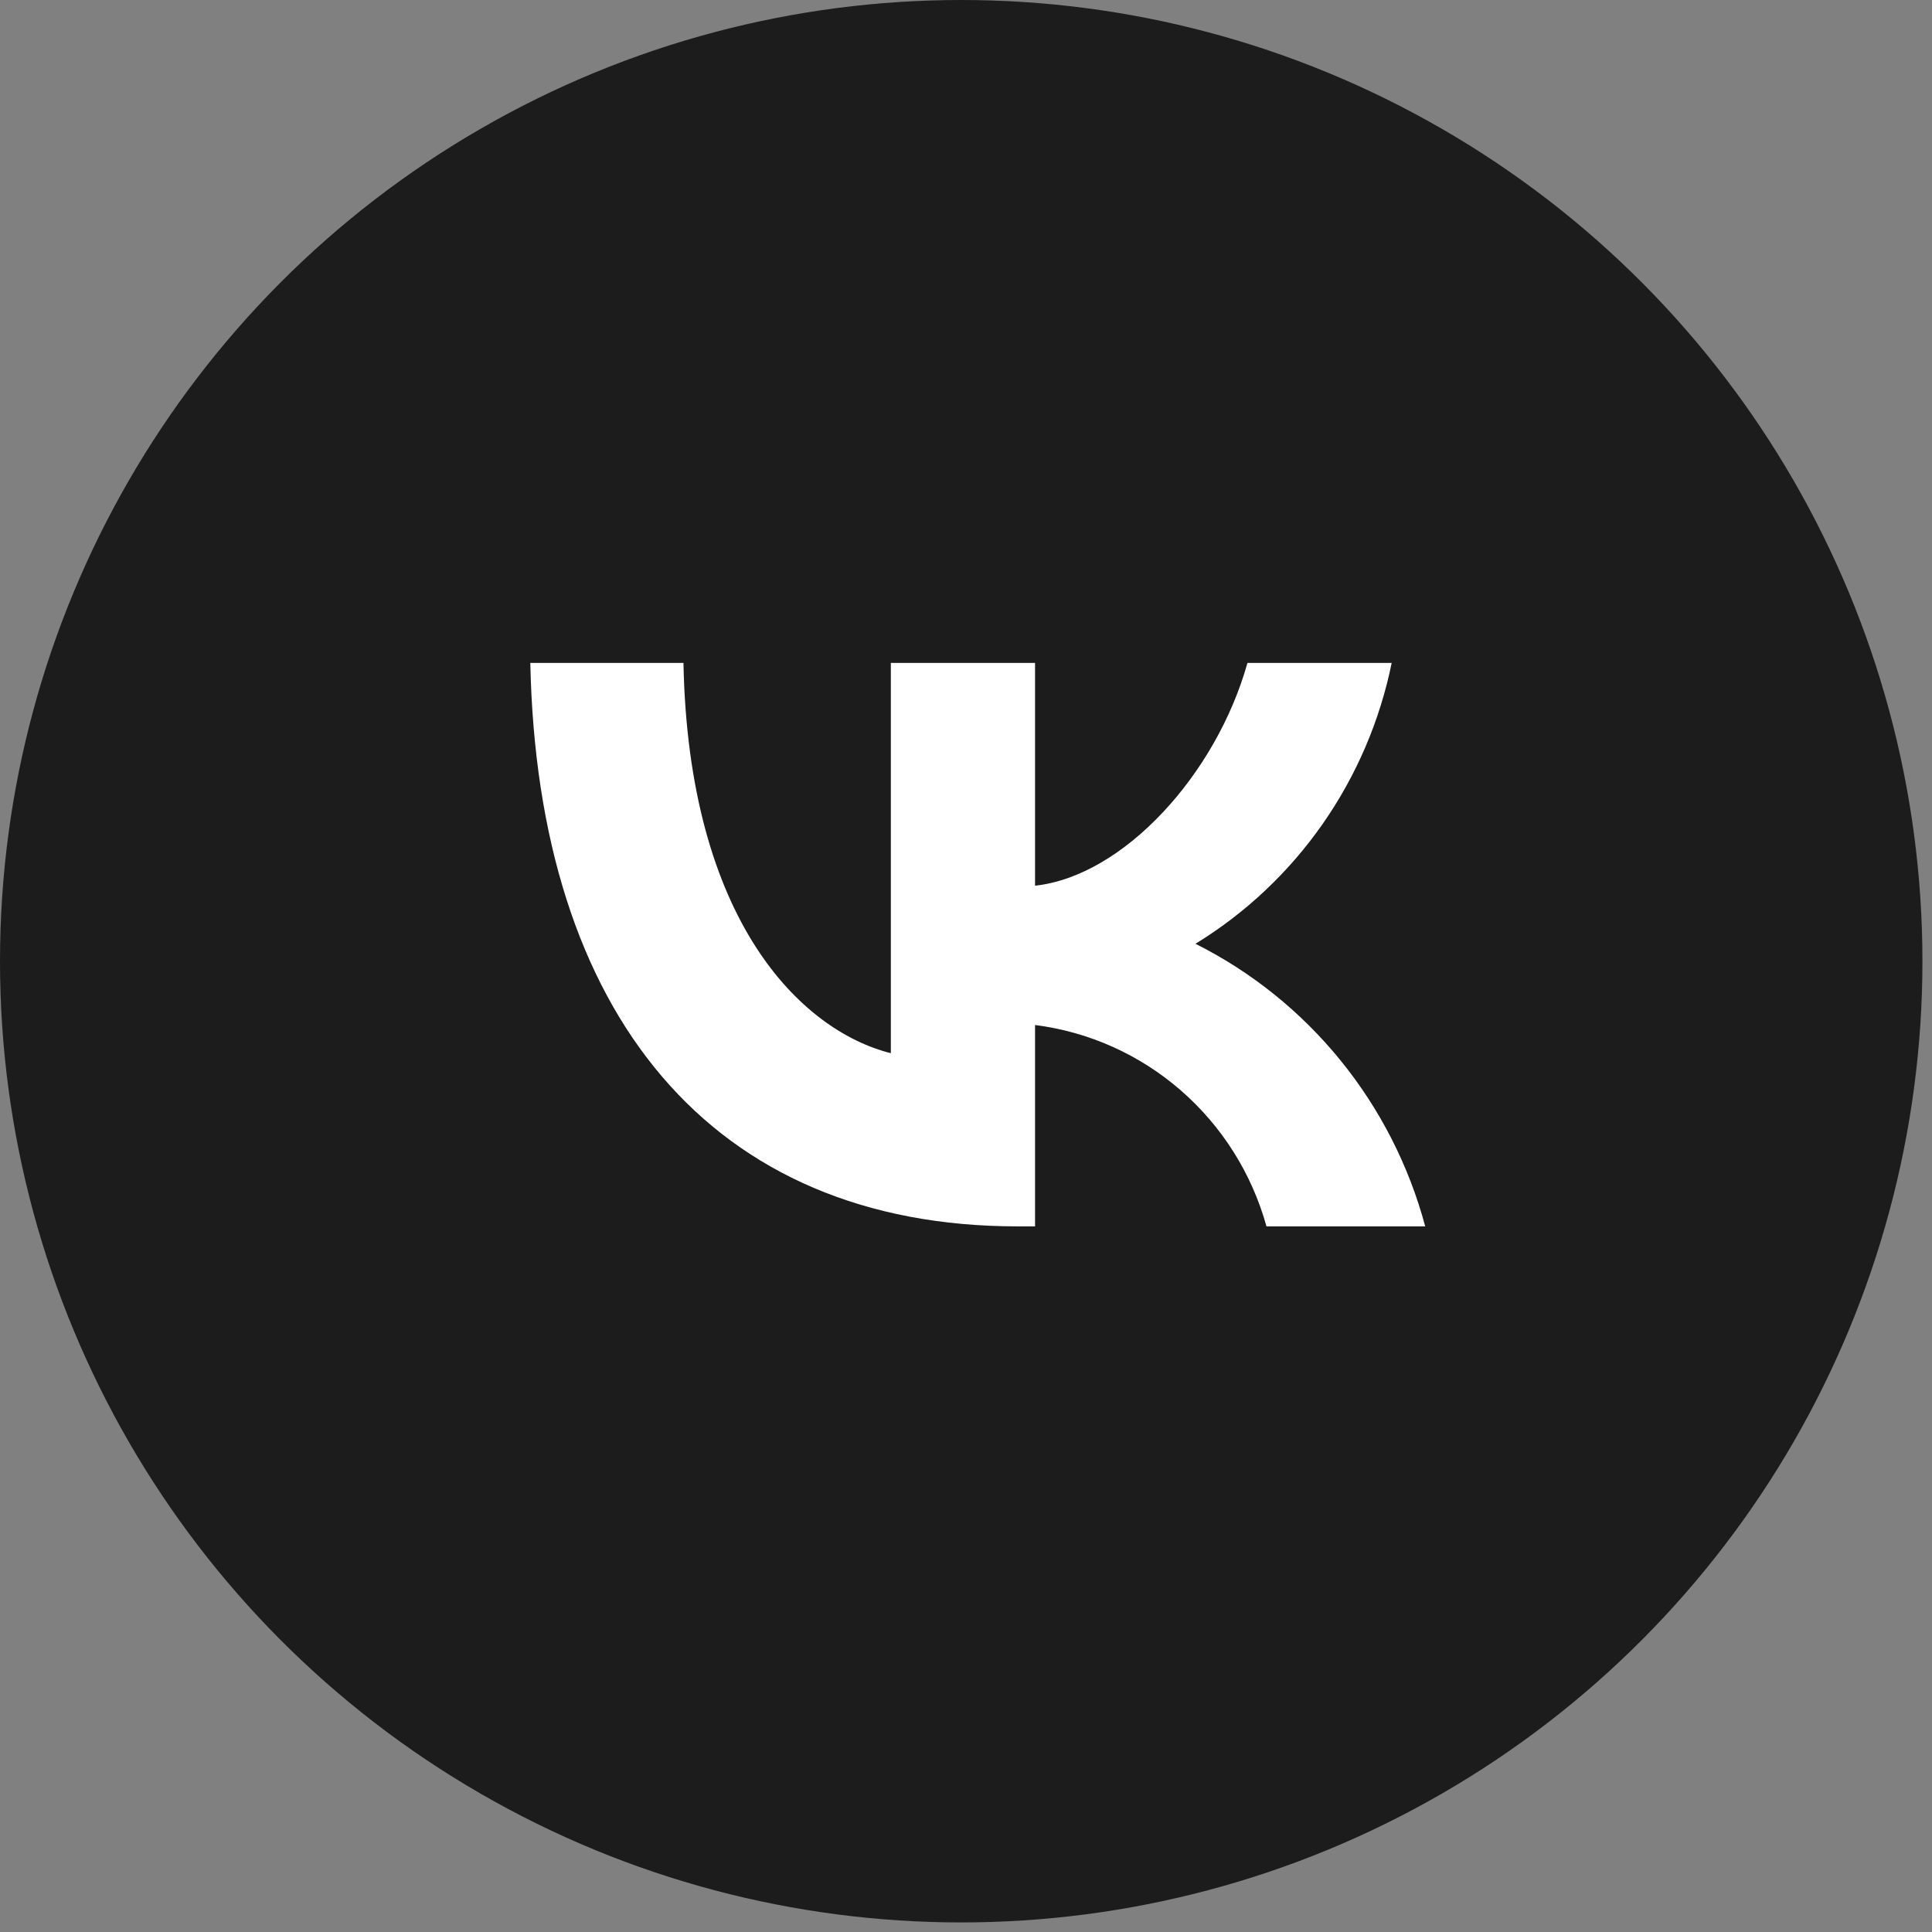
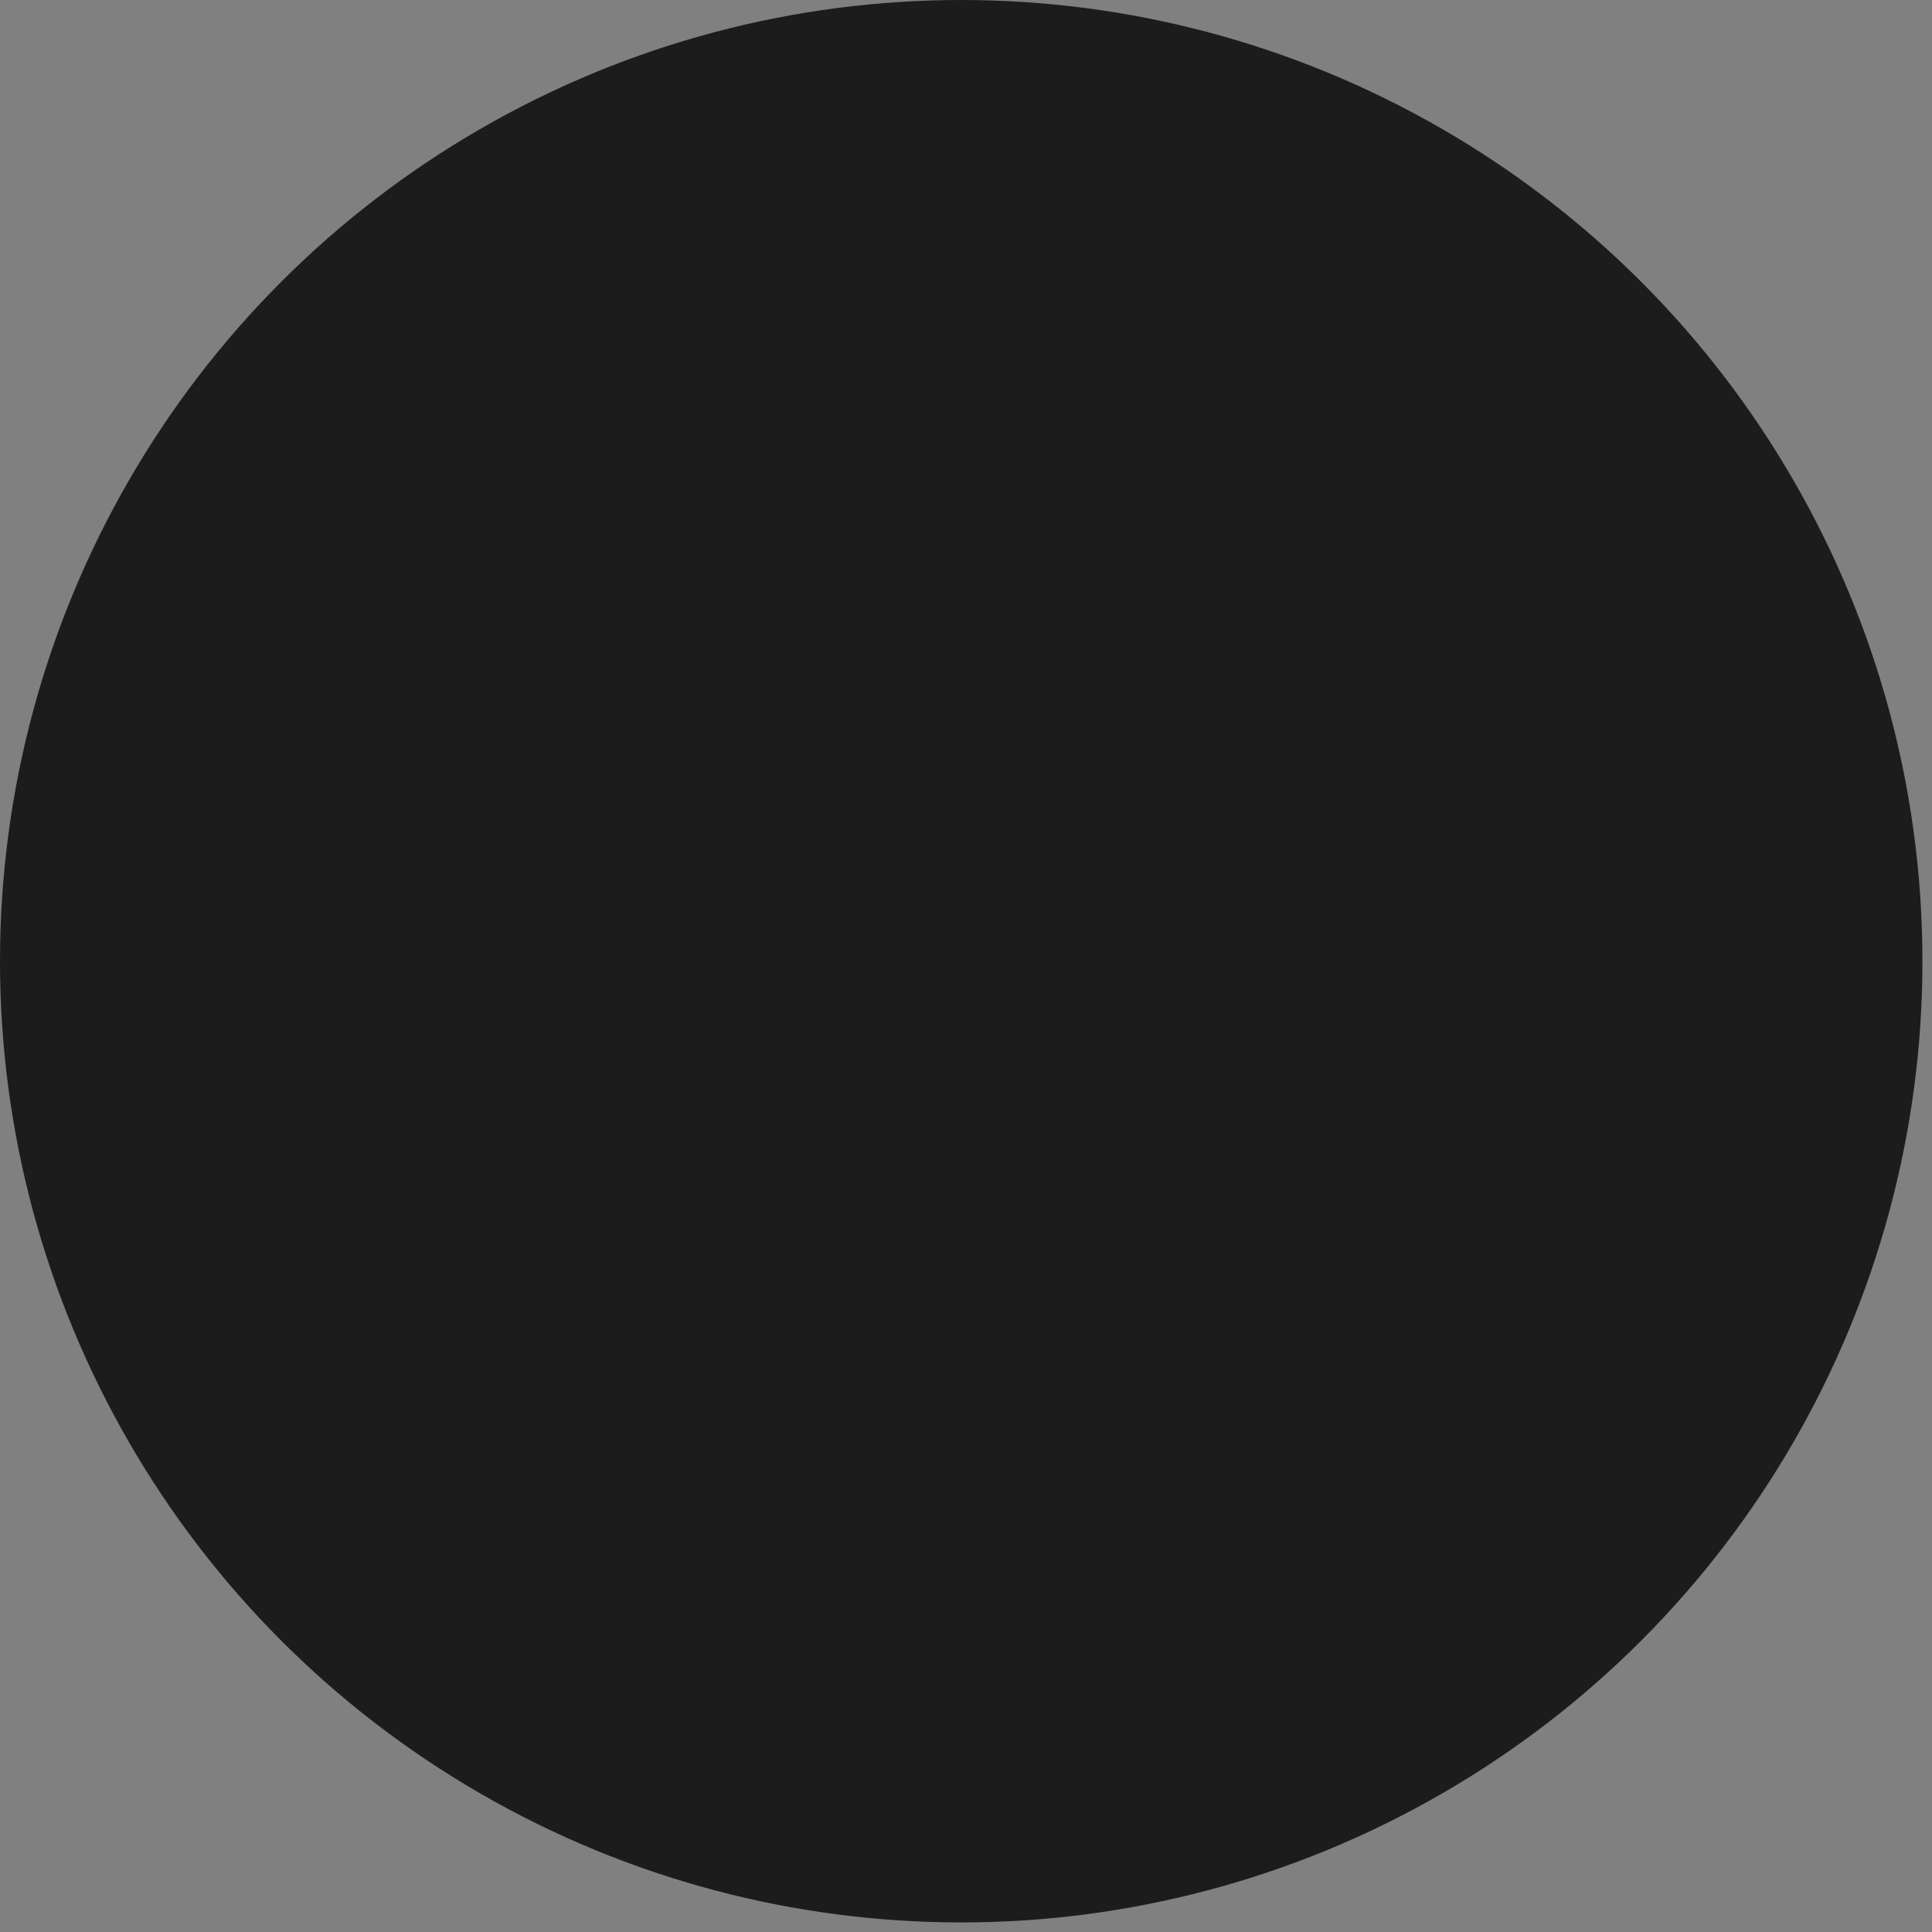
<svg xmlns="http://www.w3.org/2000/svg" width="82" height="82" viewBox="0 0 82 82" fill="none">
  <rect x="0" y="0" width="82" height="82" fill="#808080" stroke="none" />
  <circle cx="40.797" cy="40.797" r="40.297" fill="#1C1C1C" stroke="#1C1C1C" />
-   <path d="M43.196 52.051C30.218 52.051 22.816 43.074 22.508 28.136H29.008C29.222 39.1 34.014 43.744 37.81 44.701V28.136H43.931V37.592C47.68 37.184 51.618 32.876 52.946 28.136H59.067C58.567 30.594 57.569 32.921 56.136 34.973C54.703 37.024 52.866 38.755 50.74 40.057C53.113 41.247 55.209 42.931 56.89 44.999C58.571 47.066 59.798 49.47 60.491 52.051H53.753C53.131 49.809 51.868 47.802 50.12 46.282C48.373 44.761 46.22 43.795 43.931 43.505V52.051H43.196V52.051Z" fill="white" />
</svg>